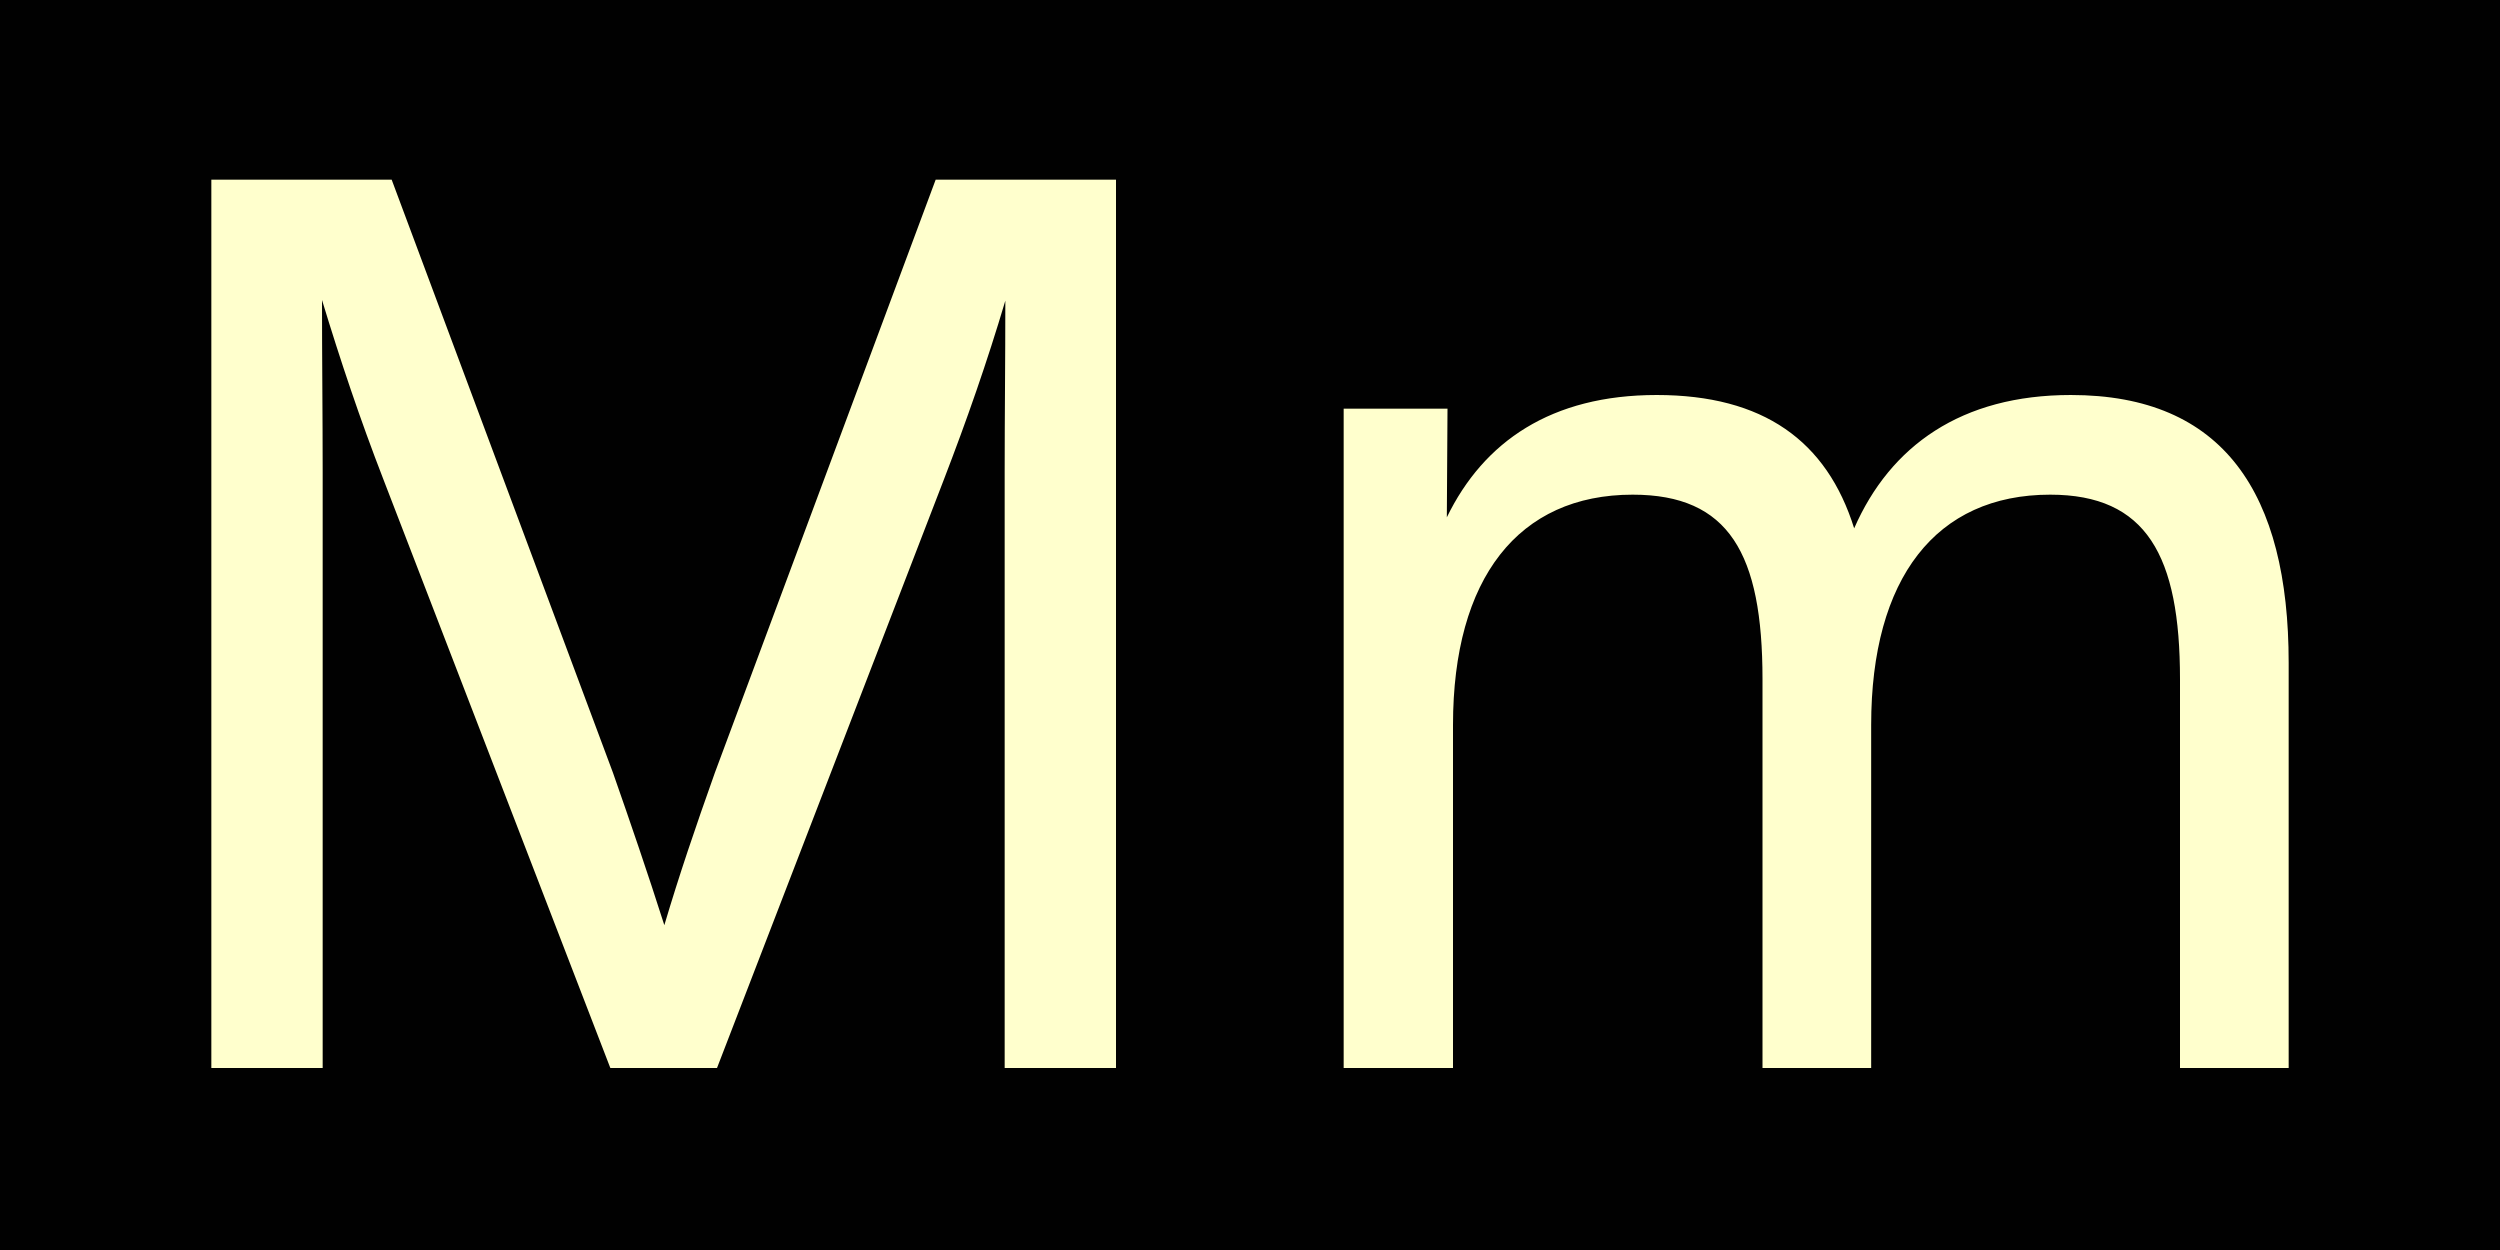
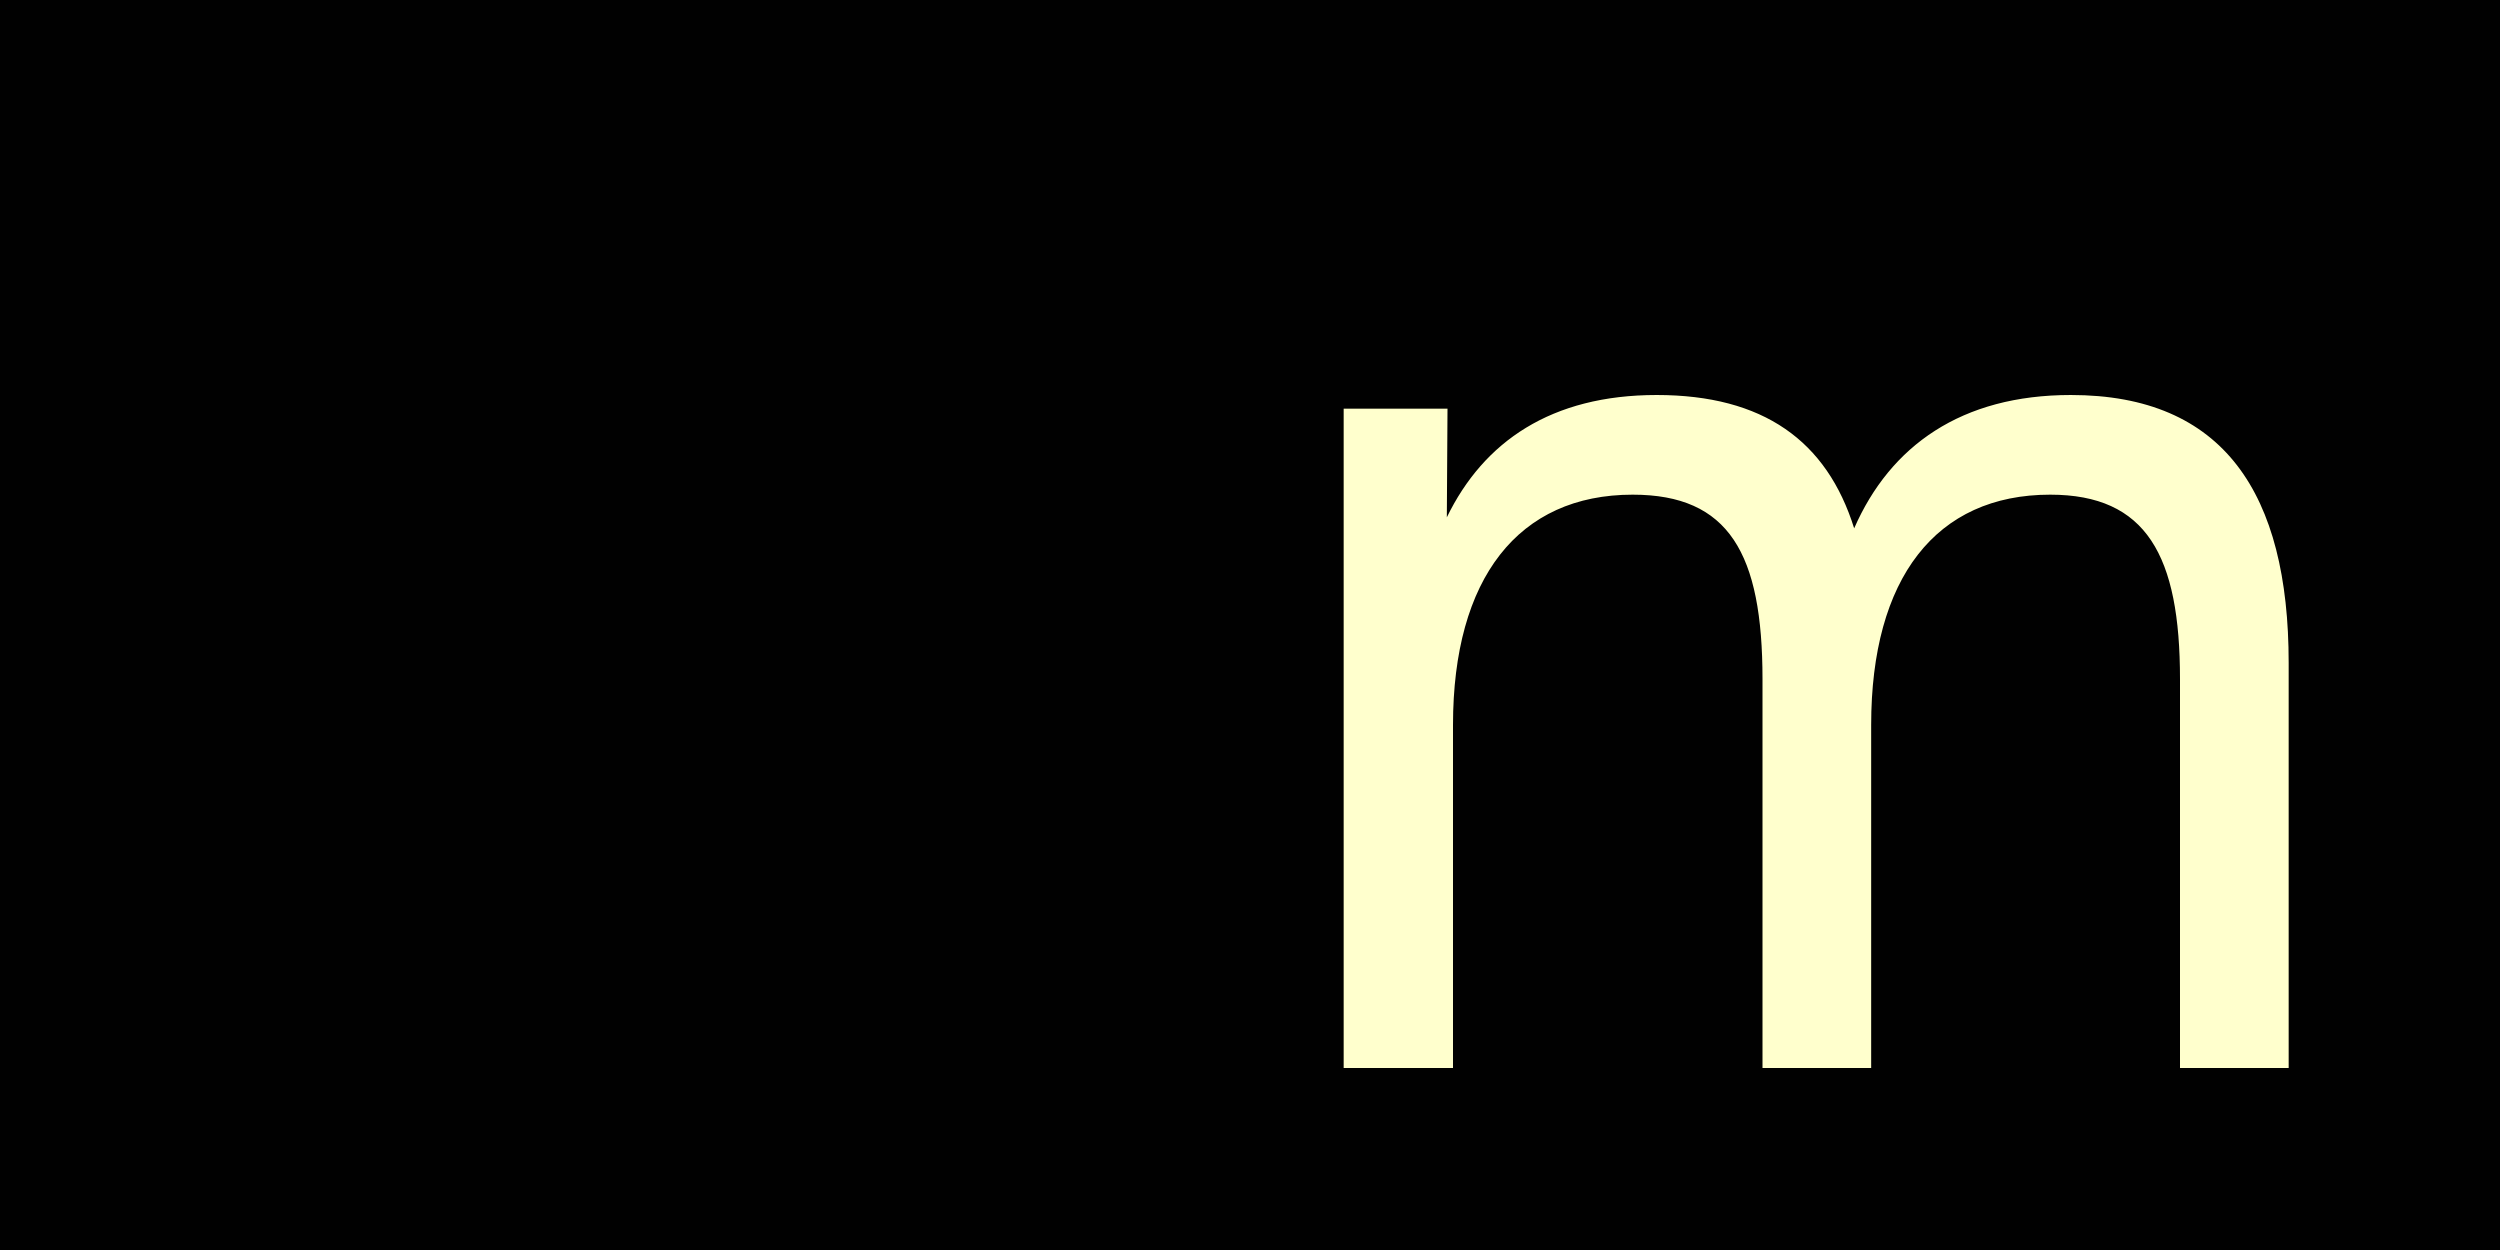
<svg xmlns="http://www.w3.org/2000/svg" version="1.1" x="0px" y="0px" viewBox="0 0 1500 750" style="enable-background:new 0 0 1500 750;" xml:space="preserve">
  <style type="text/css">
	.st0{fill:#010101;}
	.st1{fill:#FFFFCD;}
</style>
  <g id="Background">
    <path class="st0" d="M0,0h1500v750H0V0z" />
  </g>
  <g id="Art">
    <g>
      <g>
-         <path class="st1" d="M561.4,107.8h108.2v533h-66.8V283.3c0-34.4,0.4-66.4,0.4-102.9c-11.1,37.3-23,71.3-36.9,107.4l-136.1,353     h-64l-136.1-353c-14.3-36.9-25.8-71.3-36.9-107.8c0,35.3,0.4,68.1,0.4,103.3v357.5h-66.8v-533H235l132.8,355.9     c10.2,29.1,20.9,60.3,30.8,91.4c9-30.3,18.5-58.2,30.3-91.4L561.4,107.8z" />
        <path class="st1" d="M1373.2,397.7v243.1H1308V407.5c0-74.2-20.1-110.7-77.9-110.7c-68.5,0-107.4,50-107.4,138.2v205.8h-65.2     V407.5c0-75.4-20.1-110.7-77.9-110.7c-68.5,0-107.8,50-107.8,138.2v205.8h-65.6V245.2h62.3l-0.4,65.2     c22.1-45.5,62.7-73.4,125.9-73.4c64,0,102.1,27.5,118.5,80c21.7-49.6,64.4-80,130-80C1334.2,237,1373.2,296,1373.2,397.7z" />
      </g>
    </g>
  </g>
</svg>